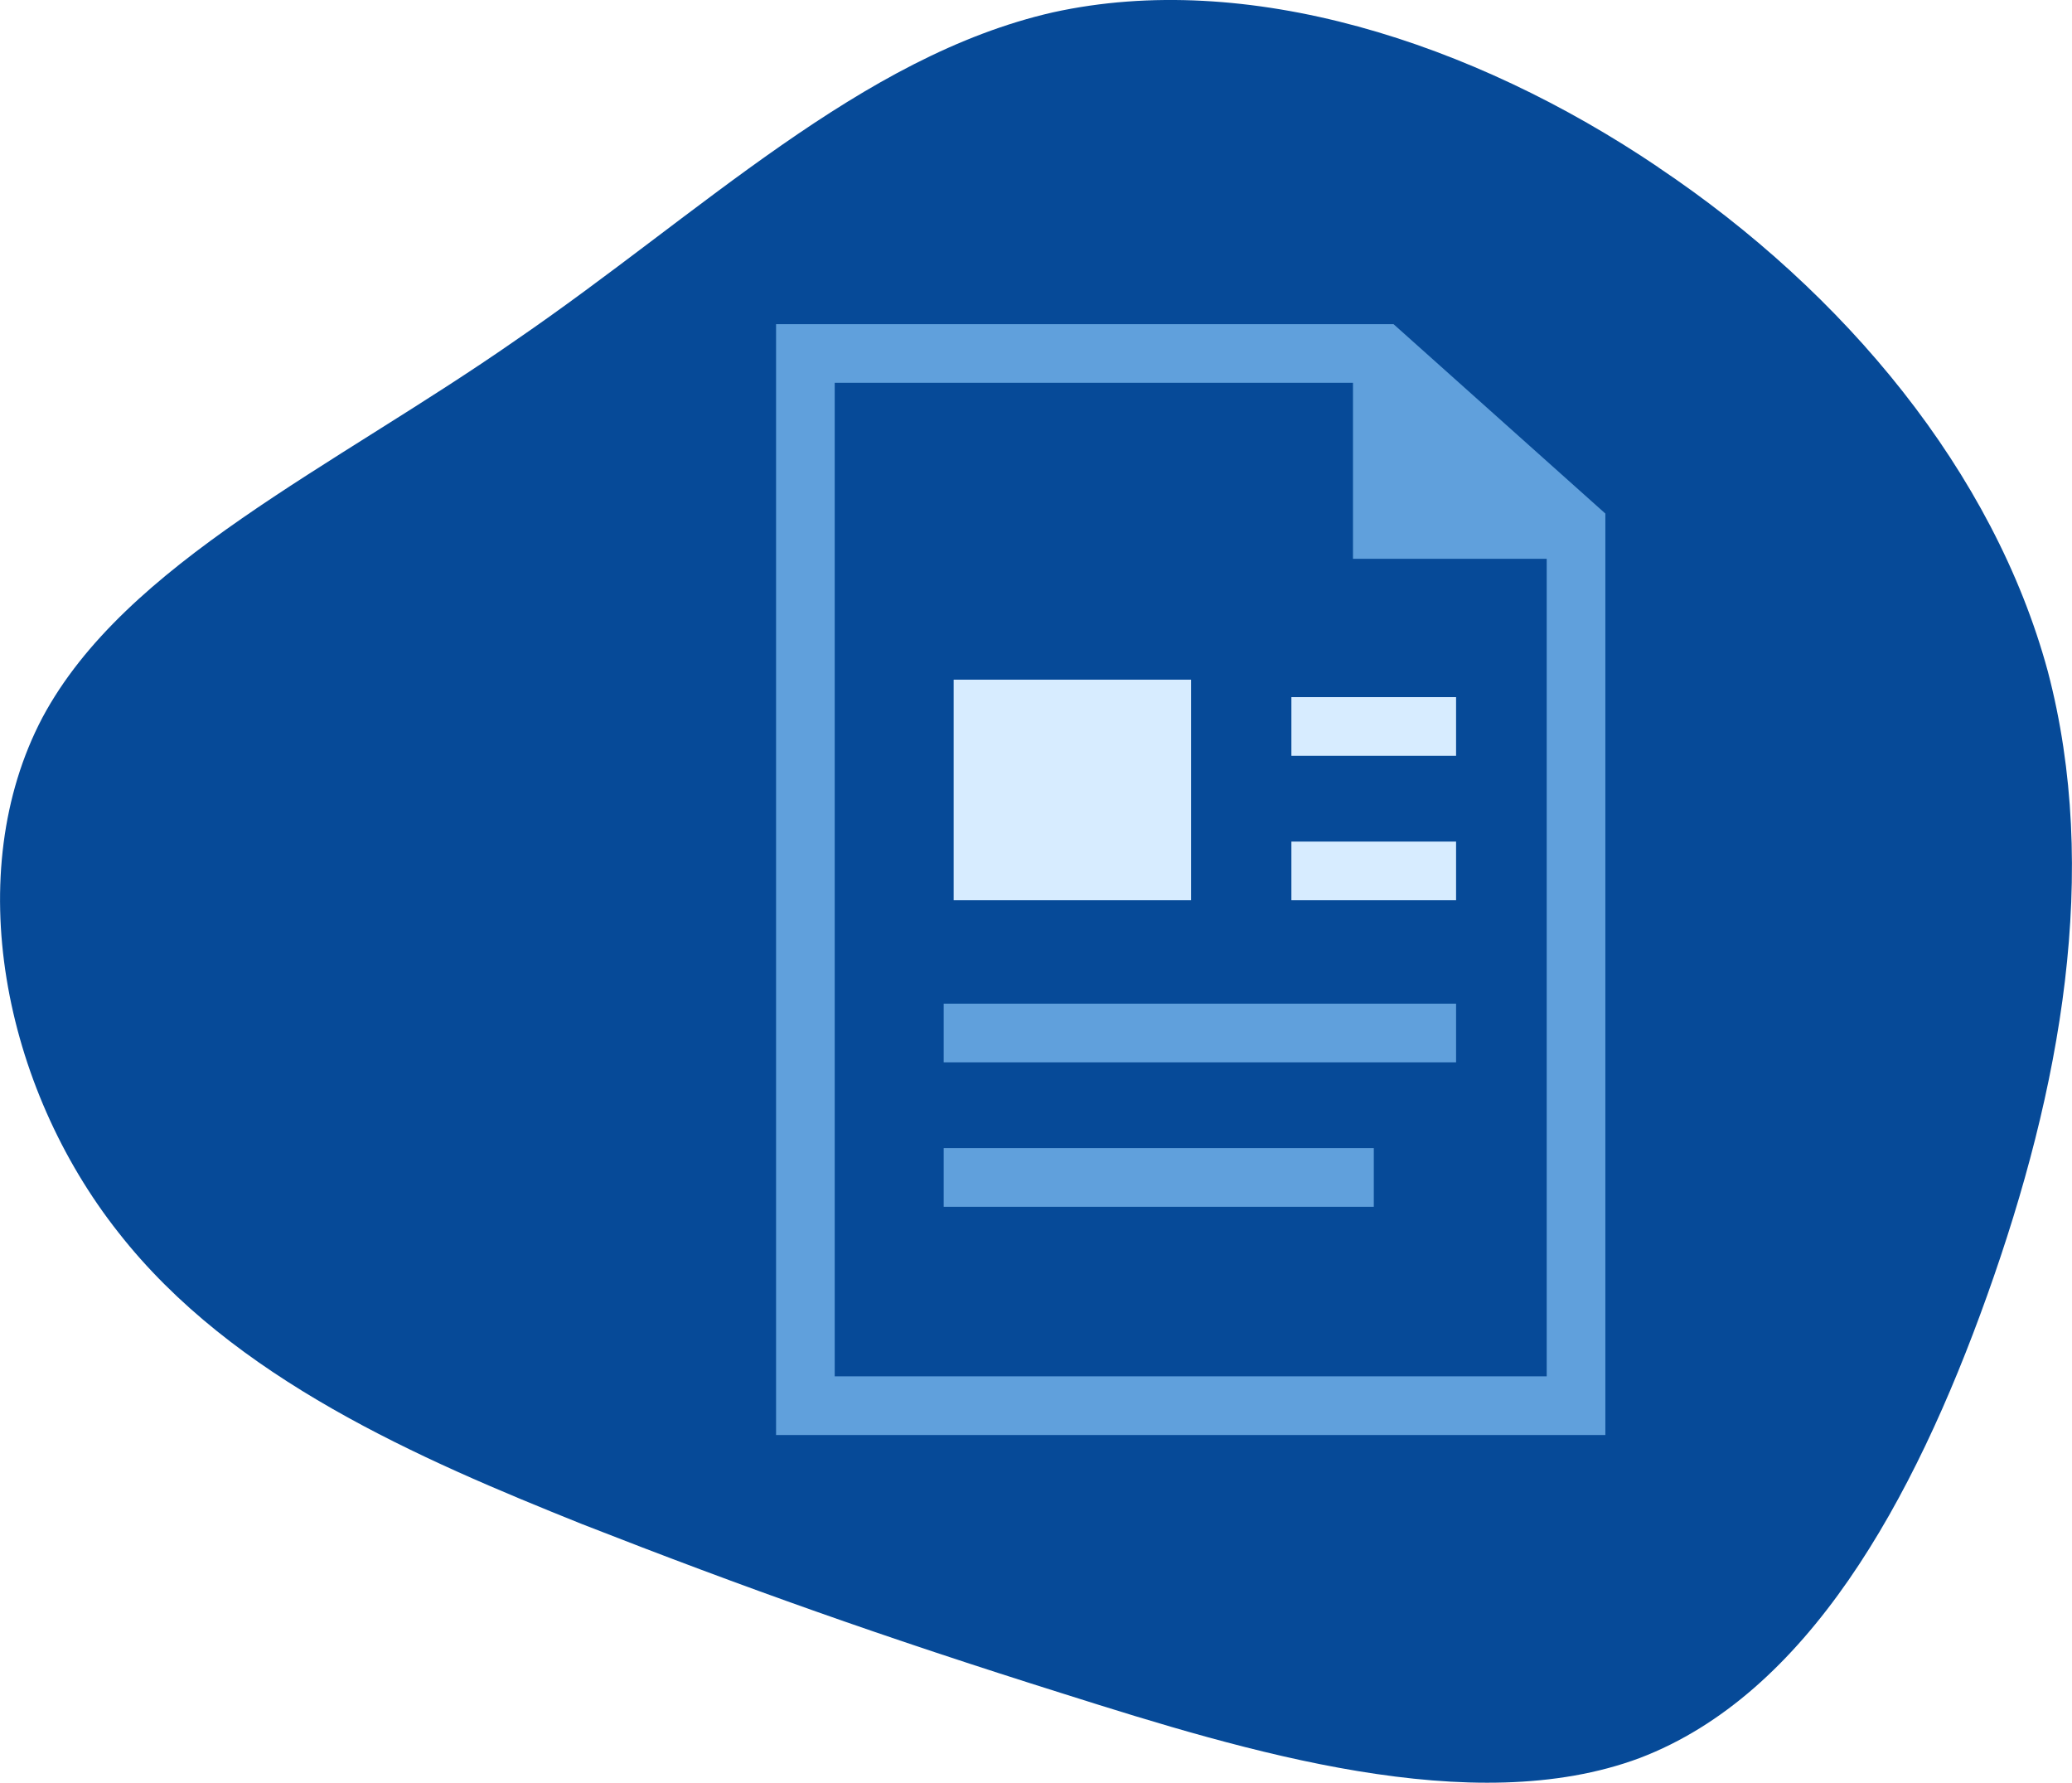
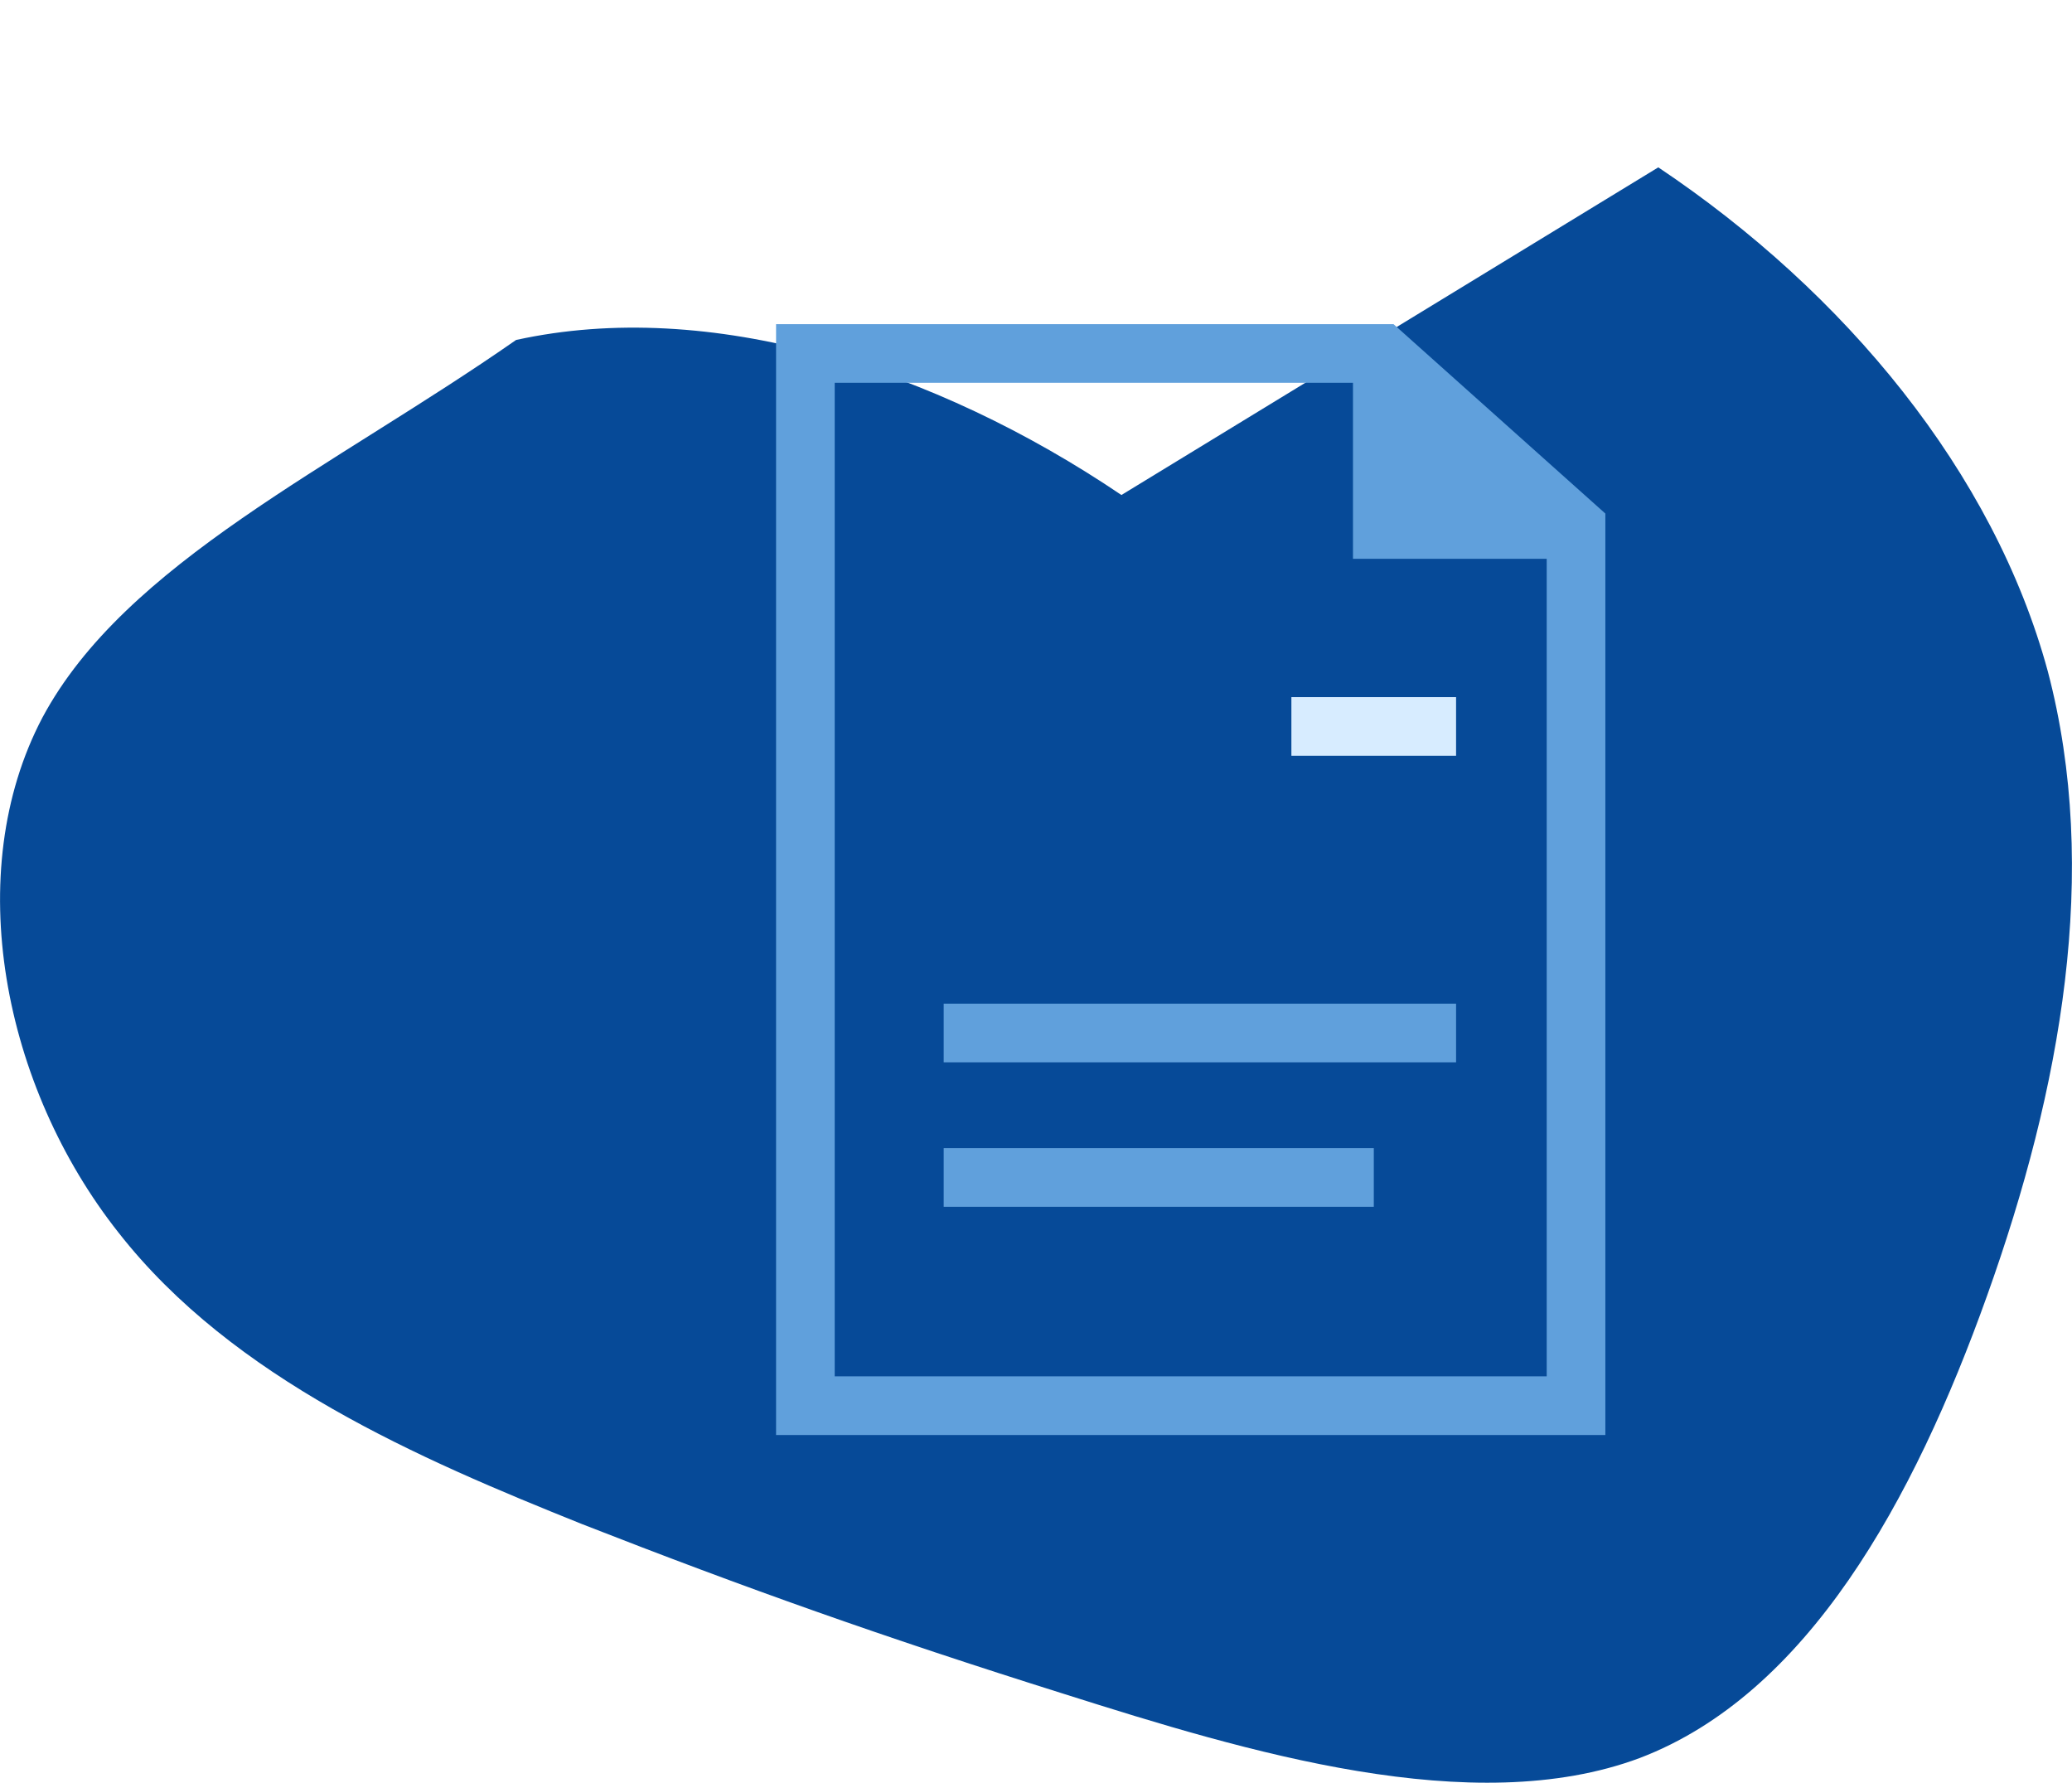
<svg xmlns="http://www.w3.org/2000/svg" id="Layer_2" viewBox="0 0 141.29 121.55">
  <defs>
    <style>.cls-1{fill:#064a98;}.cls-2{fill:#d7ecff;stroke:#d7ecff;}.cls-2,.cls-3,.cls-4{stroke-miterlimit:10;stroke-width:4px;}.cls-3{fill:#60a0dc;}.cls-3,.cls-4{stroke:#60a0dc;}.cls-4{fill:none;}</style>
  </defs>
  <g id="Layer_1-2">
    <g>
-       <path class="cls-1" d="m113.08,11.41c12.74,8.53,22.88,20.8,26.56,34.36,3.59,13.64.9,28.48-4.13,42.54-5.03,14.07-12.29,27.2-23.69,31.55-11.4,4.26-26.83-.43-39.21-4.35-12.47-3.92-21.81-7.25-32.93-11.6-11.04-4.43-23.78-9.89-31.59-19.86C.2,74.08-2.67,59.5,2.89,48.93c5.65-10.57,19.83-17.05,32.3-25.75C47.76,14.57,58.7,3.82,71.81.84c13.19-2.9,28.54,1.96,41.28,10.57Z" />
+       <path class="cls-1" d="m113.08,11.41c12.74,8.53,22.88,20.8,26.56,34.36,3.59,13.64.9,28.48-4.13,42.54-5.03,14.07-12.29,27.2-23.69,31.55-11.4,4.26-26.83-.43-39.21-4.35-12.47-3.92-21.81-7.25-32.93-11.6-11.04-4.43-23.78-9.89-31.59-19.86C.2,74.08-2.67,59.5,2.89,48.93c5.65-10.57,19.83-17.05,32.3-25.75c13.19-2.9,28.54,1.96,41.28,10.57Z" />
      <g>
        <polygon class="cls-4" points="107.47 95.84 54.92 95.84 54.92 24.1 94.26 24.1 107.47 35.91 107.47 95.84" />
        <polyline class="cls-3" points="94.26 24.1 94.26 36.1 107.47 36.1" />
      </g>
      <g>
-         <rect class="cls-2" x="67.03" y="48.34" width="12.19" height="11.04" />
        <line class="cls-2" x1="88.06" y1="49.53" x2="99.29" y2="49.53" />
-         <line class="cls-2" x1="88.06" y1="59.38" x2="99.29" y2="59.38" />
        <line class="cls-4" x1="64.35" y1="70.43" x2="99.29" y2="70.43" />
        <line class="cls-4" x1="64.35" y1="80.28" x2="93.68" y2="80.28" />
      </g>
    </g>
  </g>
</svg>